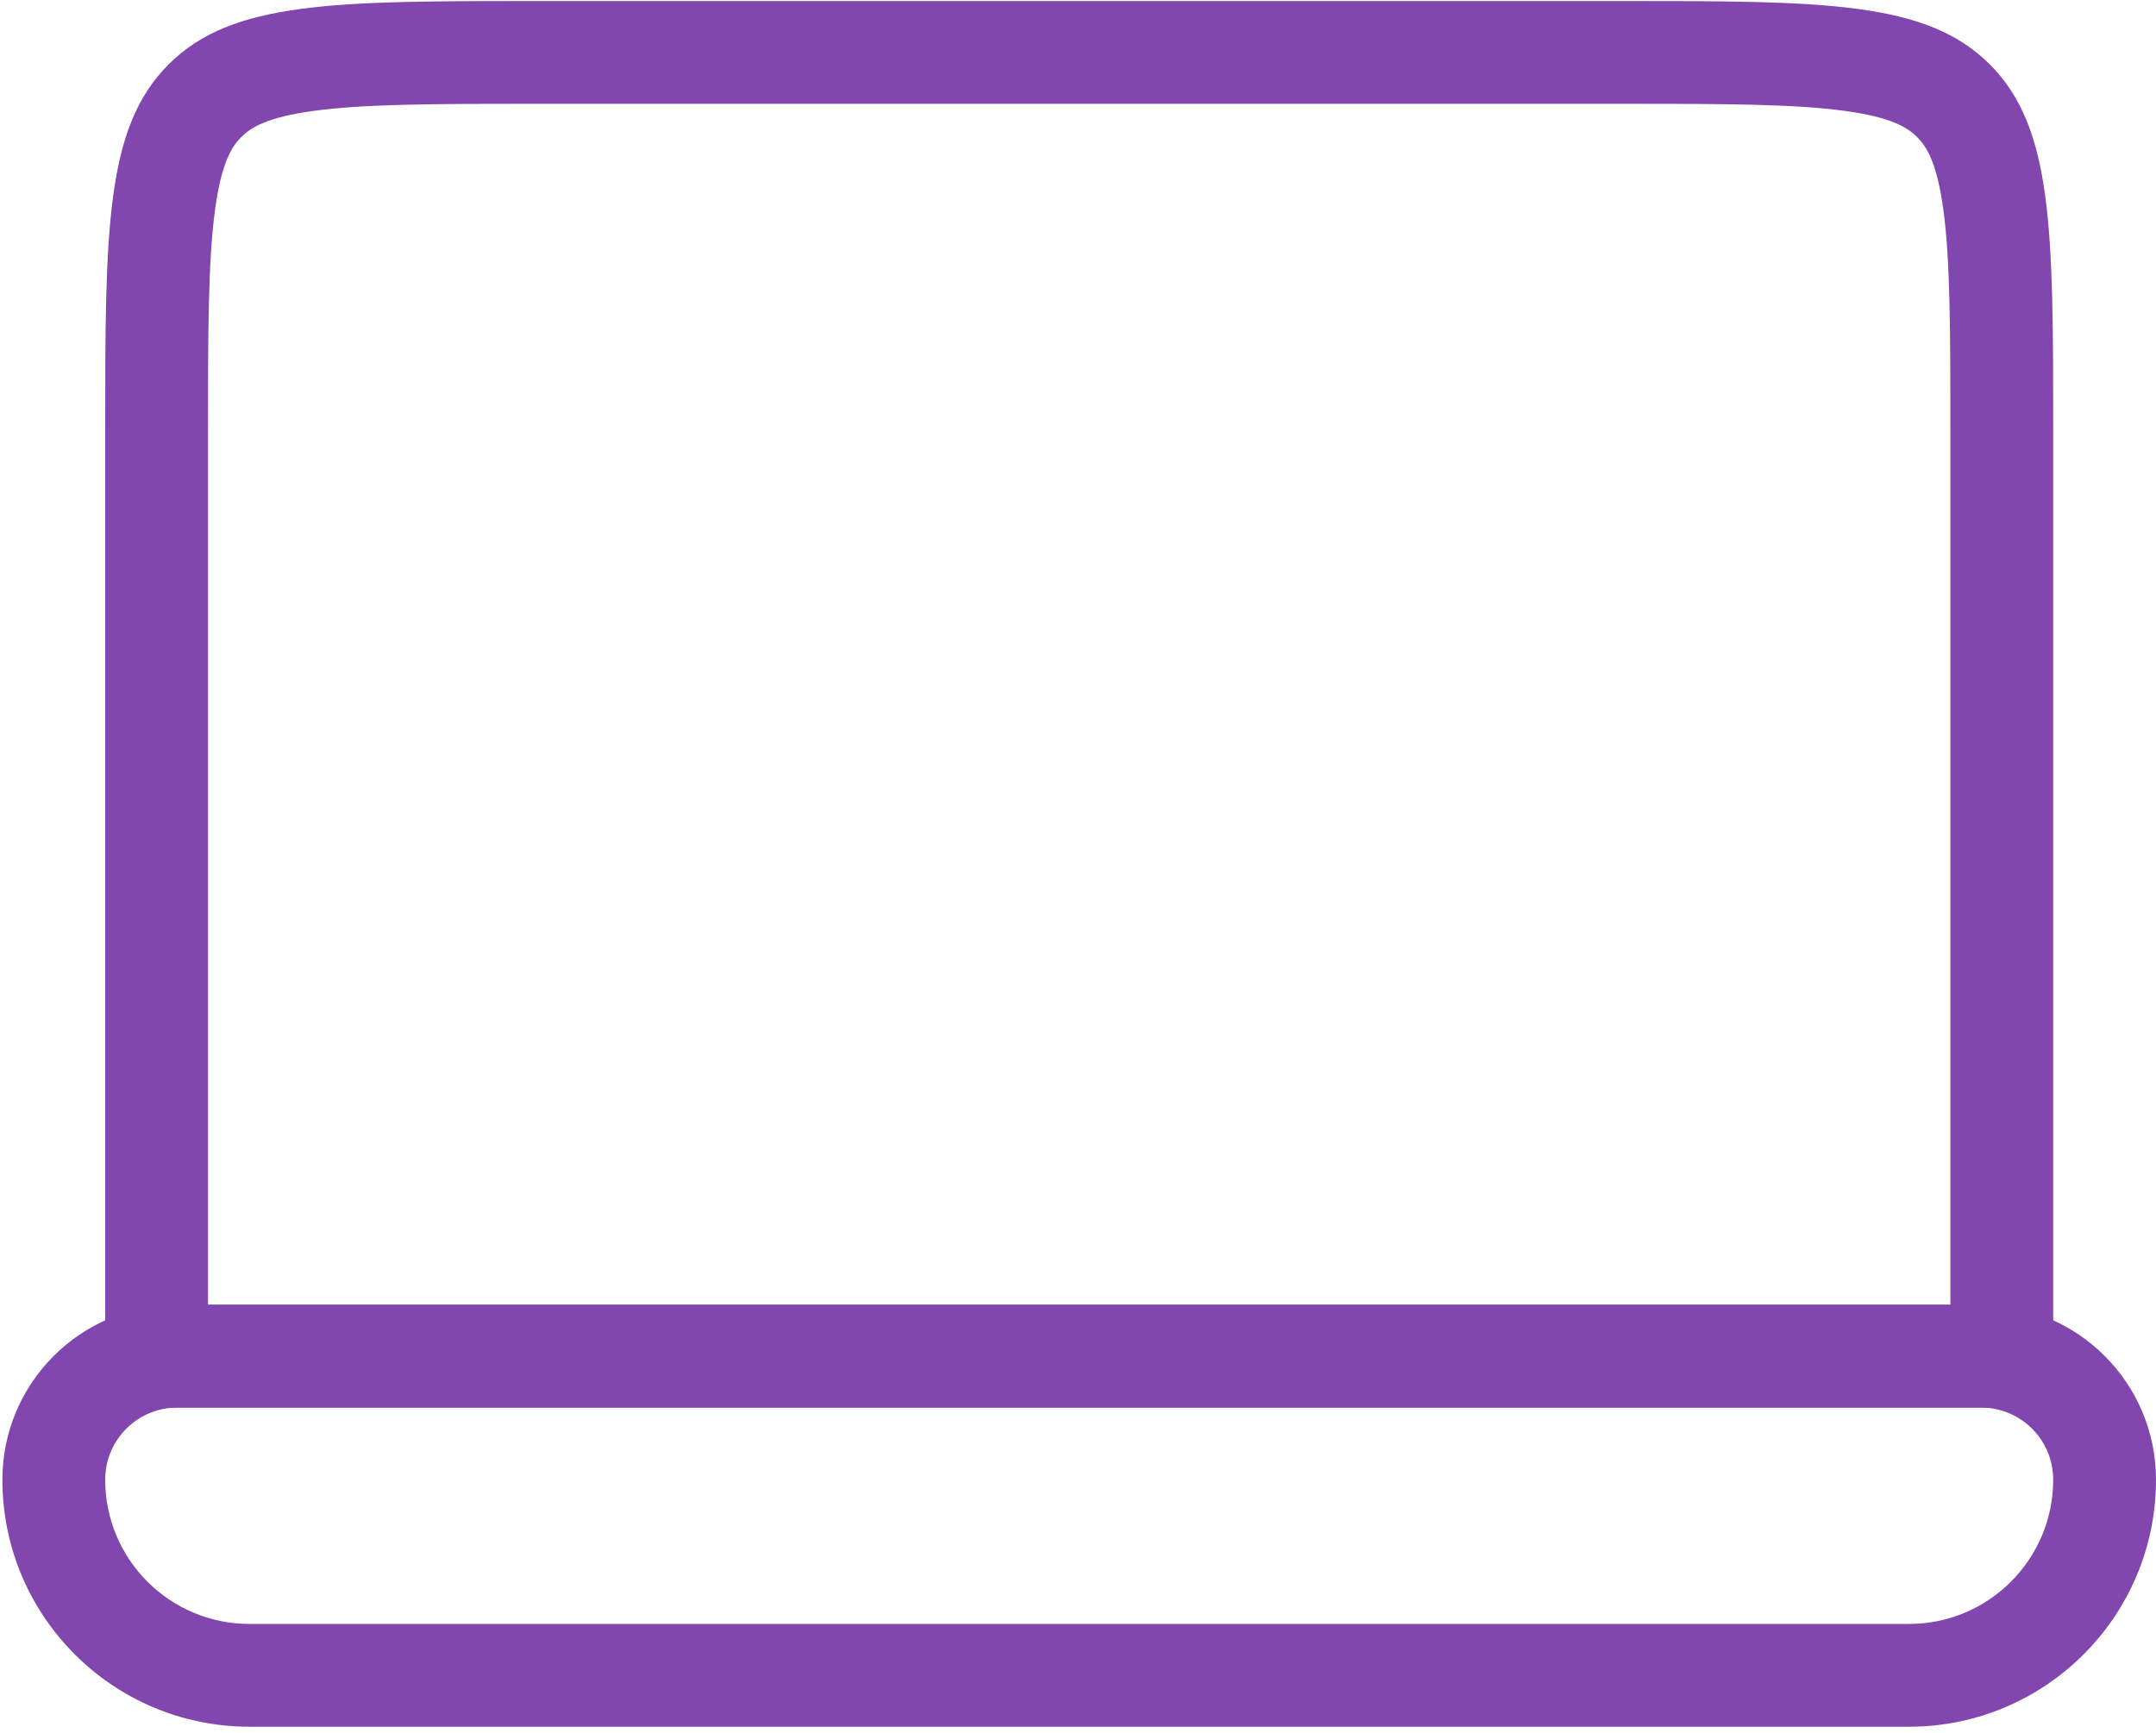
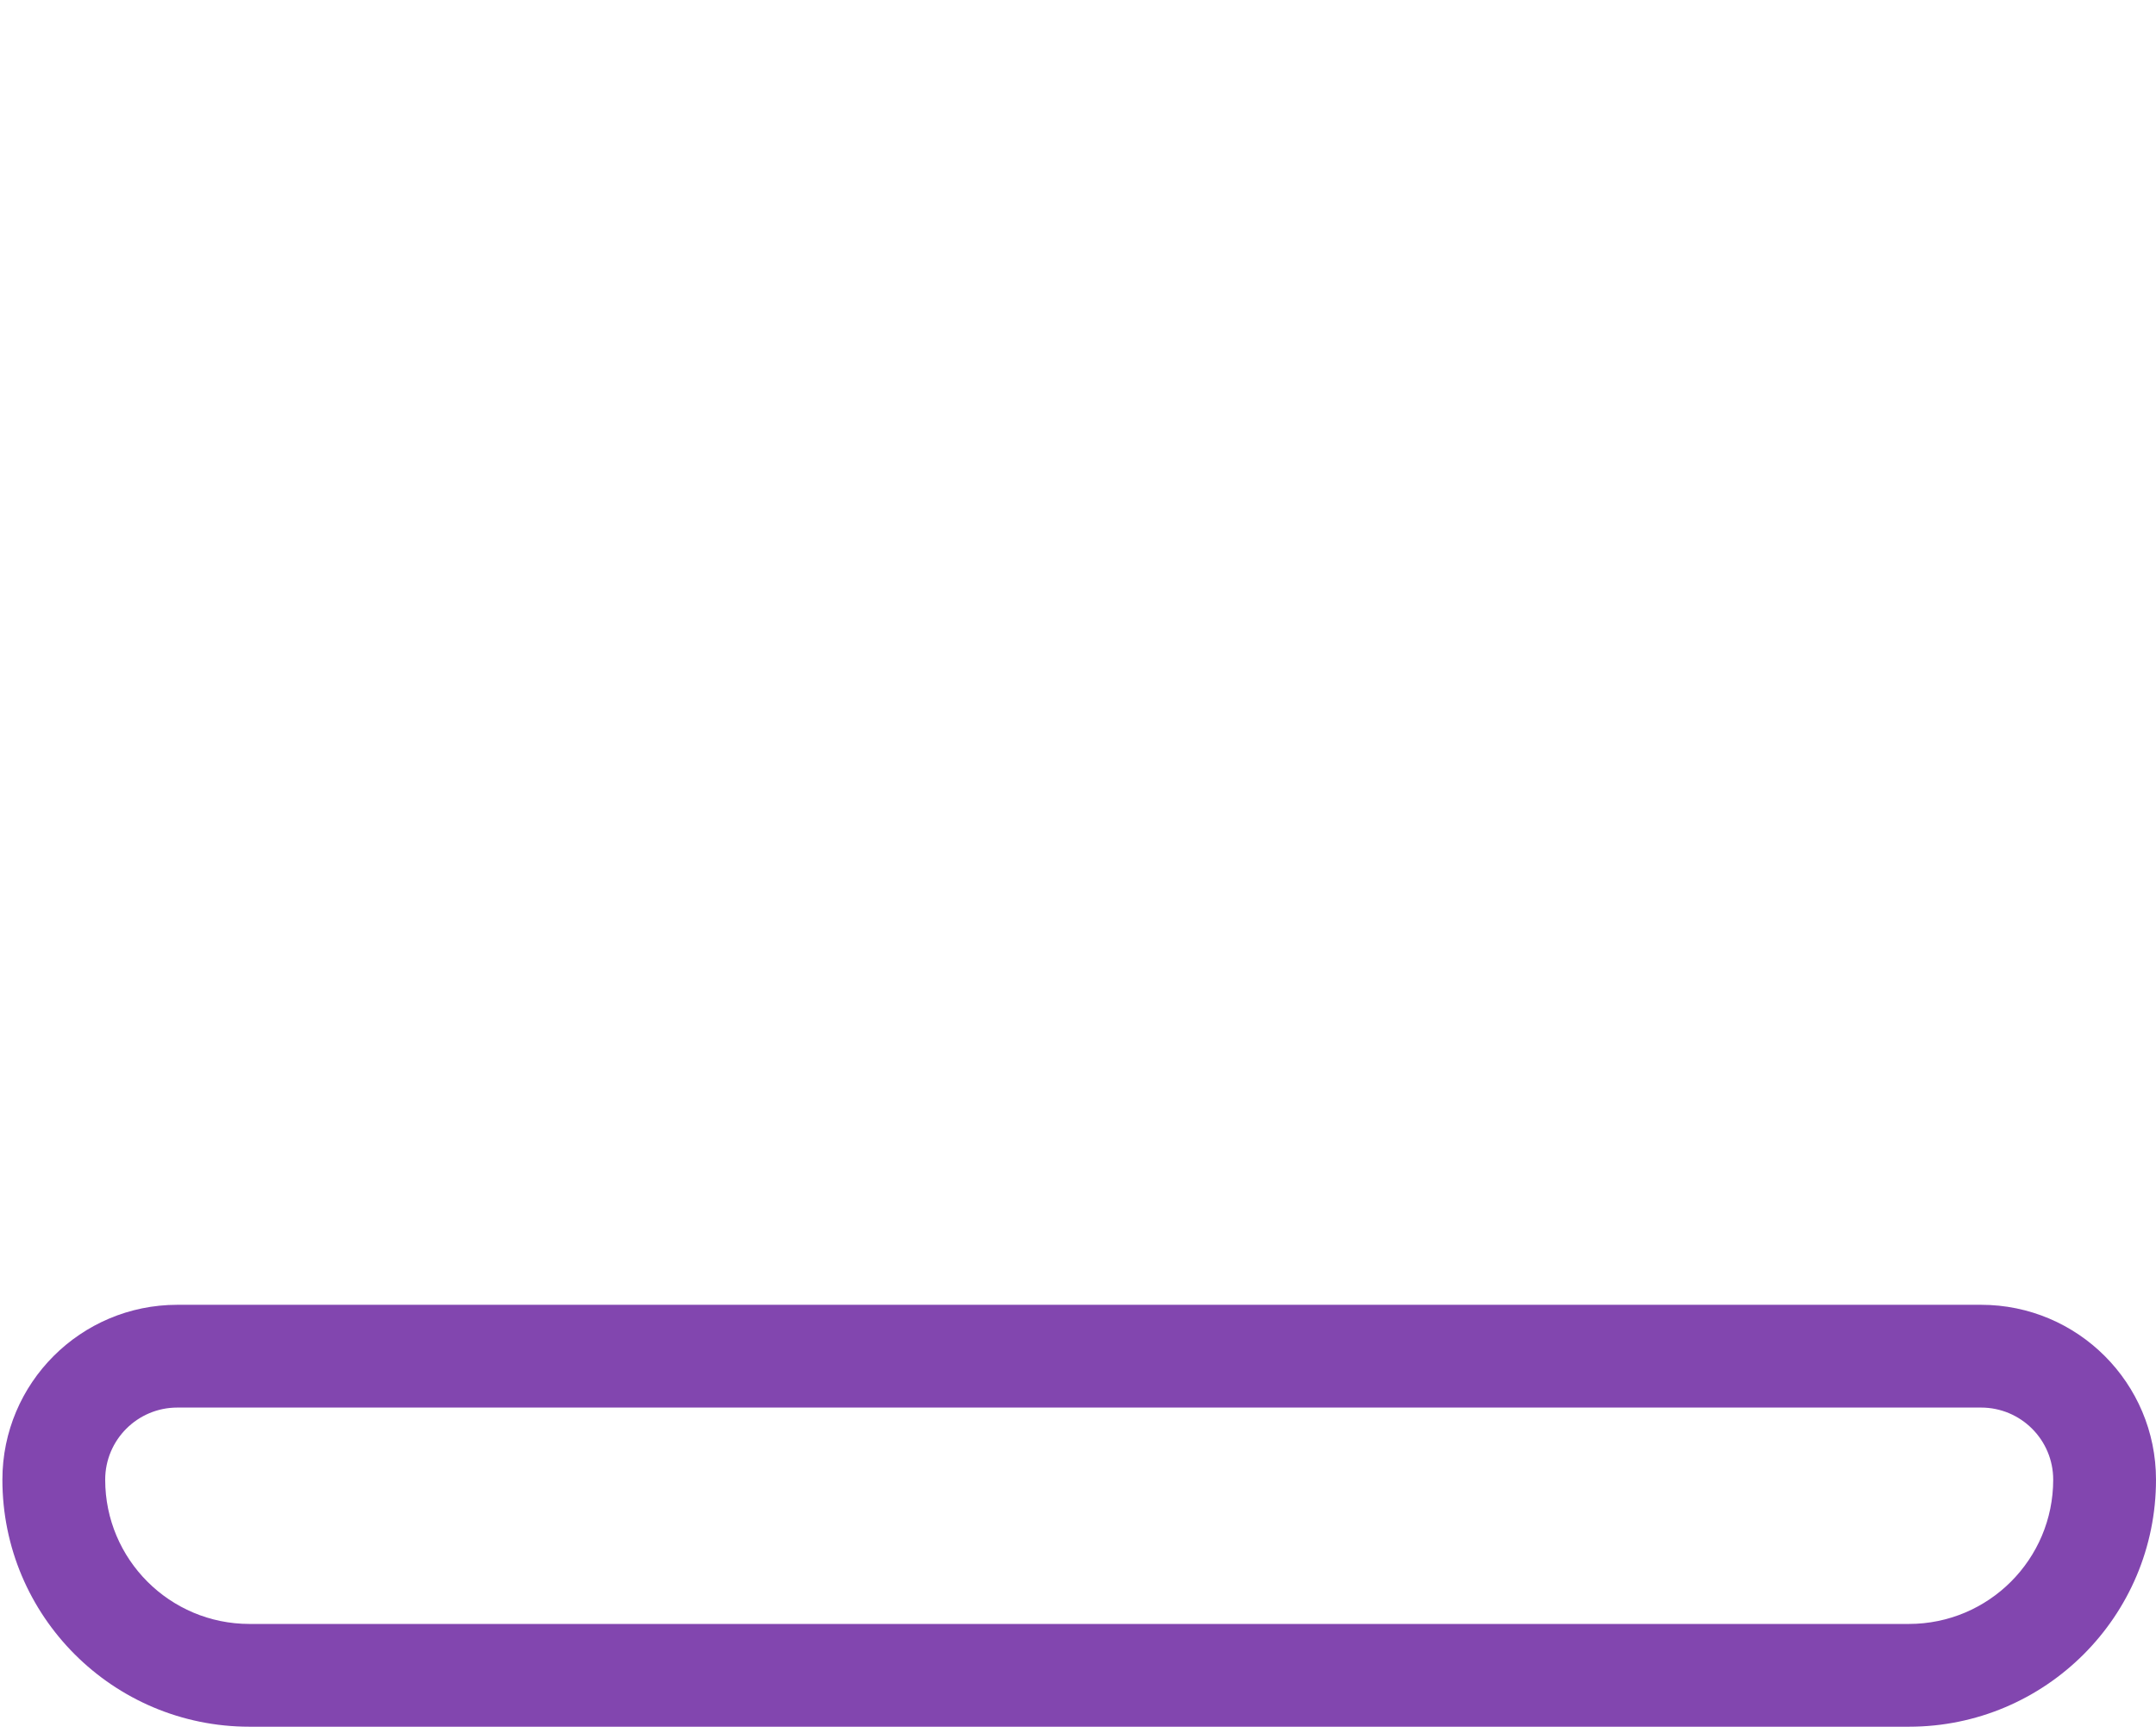
<svg xmlns="http://www.w3.org/2000/svg" width="153" height="123" viewBox="0 0 153 123" fill="none">
-   <path fill-rule="evenodd" clip-rule="evenodd" d="M114.985 7.367H38.185C30.738 7.367 25.887 7.382 22.303 7.864C18.93 8.318 17.791 9.061 17.122 9.729C16.454 10.397 15.711 11.536 15.258 14.91C14.776 18.493 14.76 23.345 14.76 30.792V92.617H138.41V30.792C138.41 23.345 138.394 18.493 137.913 14.91C137.459 11.536 136.716 10.397 136.048 9.729C135.38 9.061 134.241 8.318 130.867 7.864C127.283 7.382 122.432 7.367 114.985 7.367ZM11.964 4.571C7.465 9.069 7.465 16.31 7.465 30.792V99.912H145.705V30.792C145.705 16.31 145.705 9.069 141.206 4.571C136.707 0.072 129.467 0.072 114.985 0.072H38.185C23.704 0.072 16.463 0.072 11.964 4.571Z" fill="#8246AF" />
  <path fill-rule="evenodd" clip-rule="evenodd" d="M12.585 92.617H140.585C147.442 92.617 153 98.175 153 105.031C153 114.716 145.149 122.566 135.465 122.566H17.705C8.021 122.566 0.17 114.716 0.17 105.031C0.17 98.175 5.729 92.617 12.585 92.617ZM12.585 99.912C9.758 99.912 7.465 102.204 7.465 105.031C7.465 110.687 12.05 115.271 17.705 115.271H135.465C141.12 115.271 145.705 110.687 145.705 105.031C145.705 102.204 143.413 99.912 140.585 99.912H12.585Z" fill="#8246AF" />
</svg>